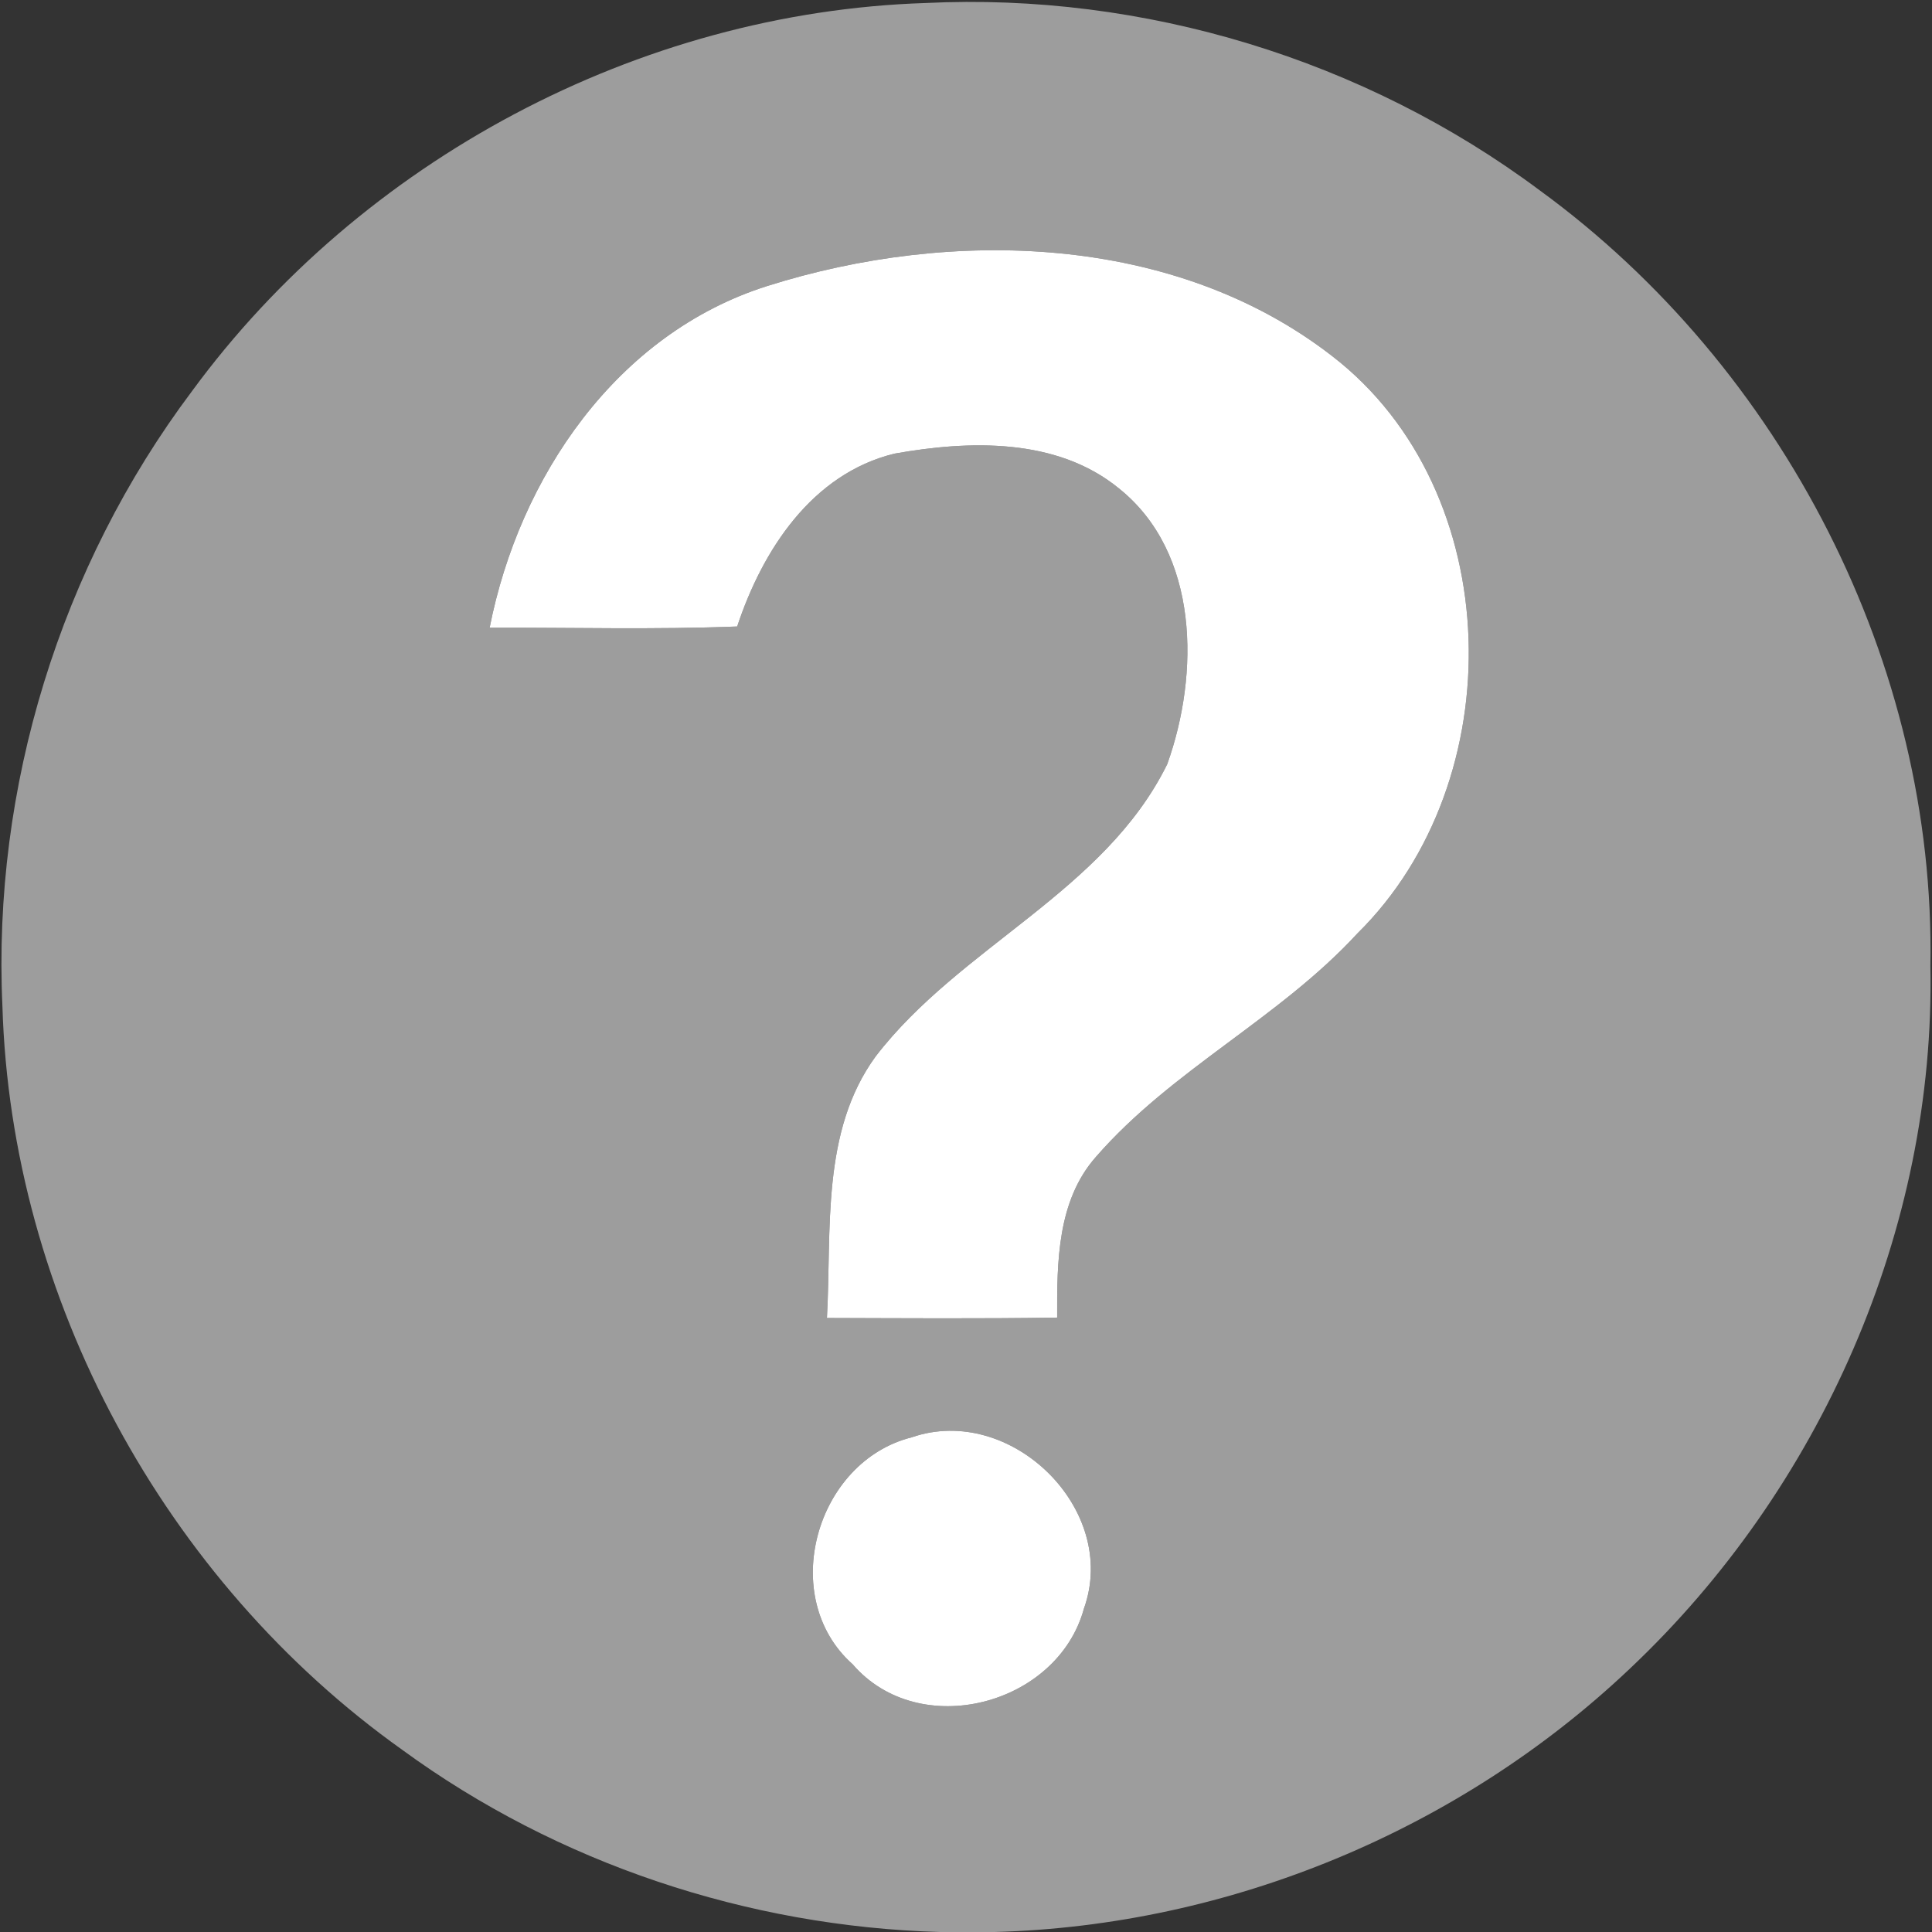
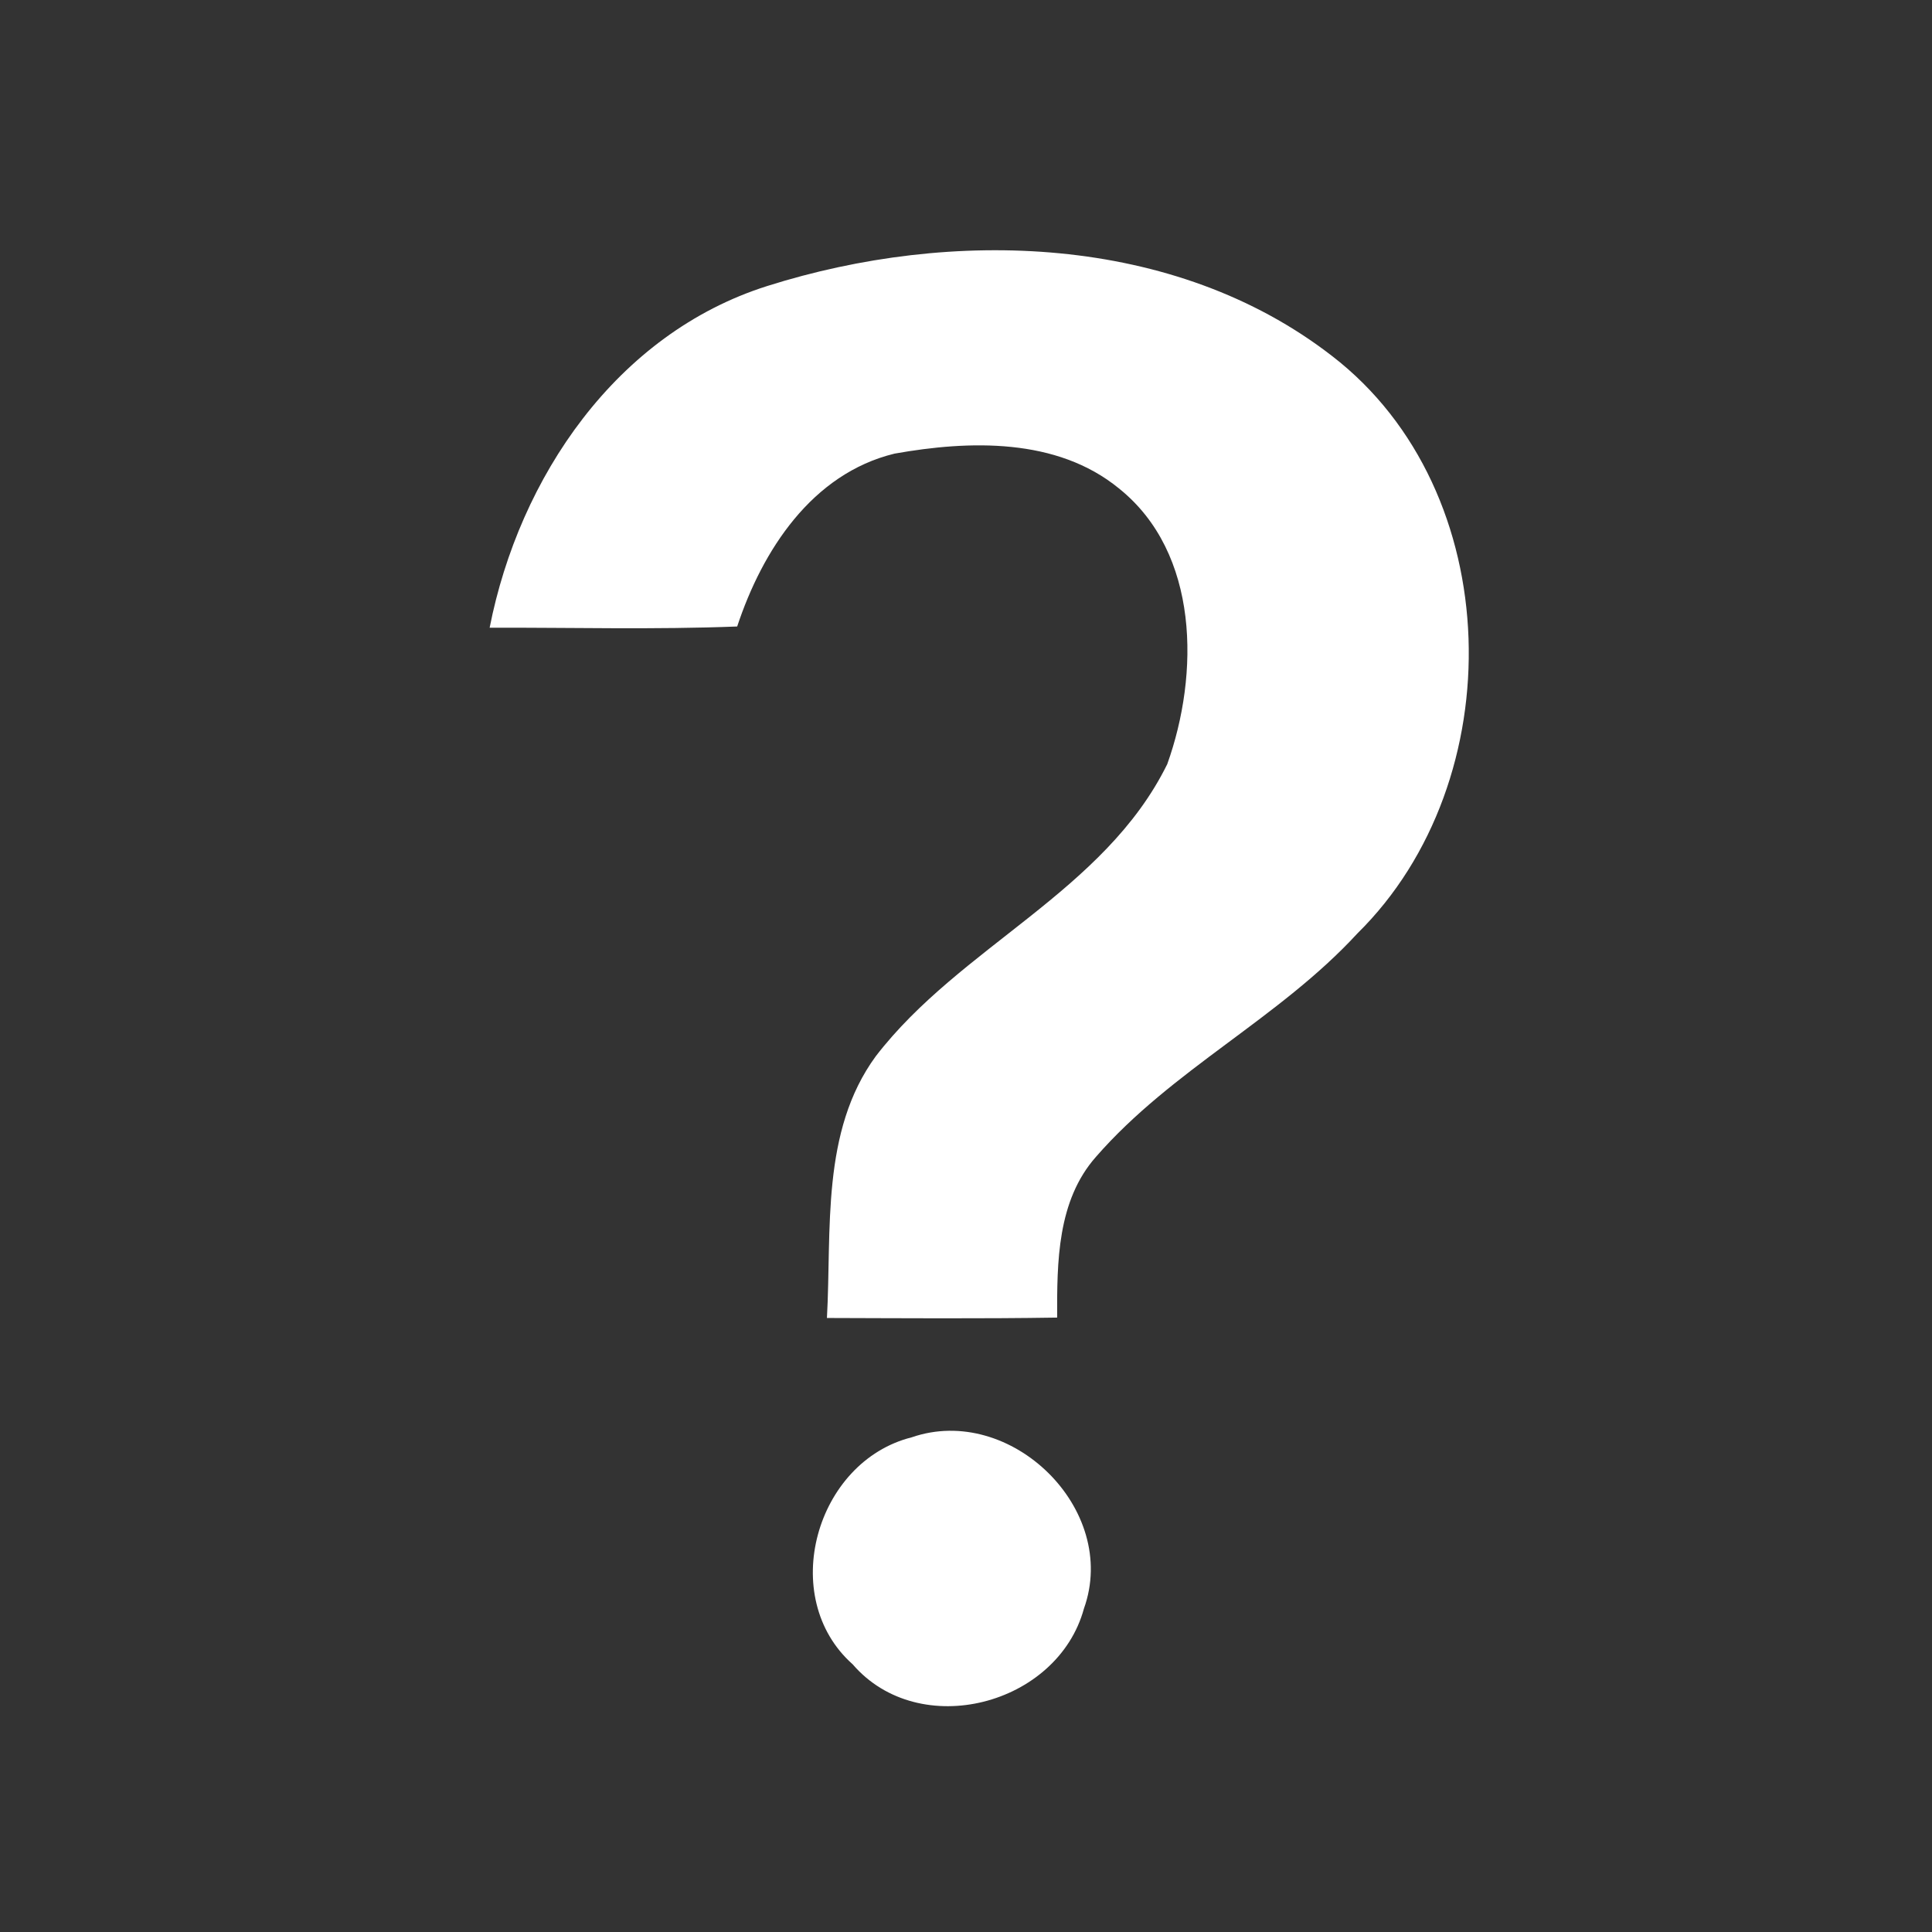
<svg xmlns="http://www.w3.org/2000/svg" width="96pt" height="96pt" viewBox="0 0 96 96" version="1.1">
  <rect x="0" y="0" width="96" height="96" fill="#333333" stroke="none" />
  <g id="#9d9d9dff">
-     <path fill="#9d9d9d" opacity="1.00" d=" M 9.53 19.45 C 17.94 7.97 31.73 0.61 45.98 0.15 C 56.82 -0.38 67.80 2.96 76.51 9.46 C 88.58 18.26 96.19 33.01 95.92 48.00 C 96.18 61.08 90.44 74.01 80.96 82.94 C 72.50 90.95 61.07 95.69 49.42 96.00 L 46.70 96.00 C 37.15 95.73 27.71 92.59 19.99 86.95 C 8.17 78.54 0.55 64.50 0.12 49.99 C -0.38 39.12 3.00 28.15 9.53 19.45 M 38.13 14.21 C 30.63 16.58 25.80 23.72 24.33 31.19 C 28.43 31.18 32.53 31.29 36.63 31.13 C 37.88 27.35 40.34 23.54 44.45 22.54 C 48.16 21.88 52.51 21.74 55.60 24.27 C 59.61 27.48 59.60 33.50 58.00 37.97 C 54.88 44.31 47.72 47.02 43.52 52.48 C 40.78 56.22 41.33 61.12 41.09 65.49 C 44.90 65.50 48.72 65.53 52.53 65.47 C 52.52 62.72 52.53 59.66 54.46 57.48 C 58.23 53.15 63.57 50.60 67.45 46.38 C 75.14 38.81 74.90 24.40 66.19 17.69 C 58.35 11.61 47.27 11.32 38.13 14.21 M 45.30 71.42 C 40.53 72.62 38.62 79.37 42.37 82.70 C 45.68 86.54 52.55 84.74 53.86 79.93 C 55.63 74.99 50.21 69.72 45.30 71.42 Z" />
-   </g>
+     </g>
  <g id="#ffffffff">
    <path fill="#ffffff" opacity="1.00" d=" M 38.13 14.21 C 47.27 11.32 58.35 11.61 66.19 17.69 C 74.90 24.40 75.14 38.81 67.45 46.38 C 63.57 50.60 58.23 53.15 54.46 57.48 C 52.53 59.66 52.52 62.72 52.53 65.47 C 48.72 65.53 44.90 65.50 41.09 65.49 C 41.33 61.12 40.78 56.22 43.52 52.48 C 47.72 47.02 54.88 44.31 58.00 37.97 C 59.60 33.50 59.61 27.48 55.60 24.27 C 52.51 21.74 48.16 21.88 44.45 22.54 C 40.34 23.54 37.88 27.35 36.63 31.13 C 32.53 31.29 28.43 31.18 24.33 31.19 C 25.80 23.72 30.63 16.58 38.13 14.21 Z" />
    <path fill="#ffffff" opacity="1.00" d=" M 45.30 71.42 C 50.21 69.72 55.63 74.99 53.86 79.93 C 52.55 84.74 45.68 86.54 42.37 82.70 C 38.62 79.37 40.53 72.62 45.30 71.42 Z" />
  </g>
</svg>